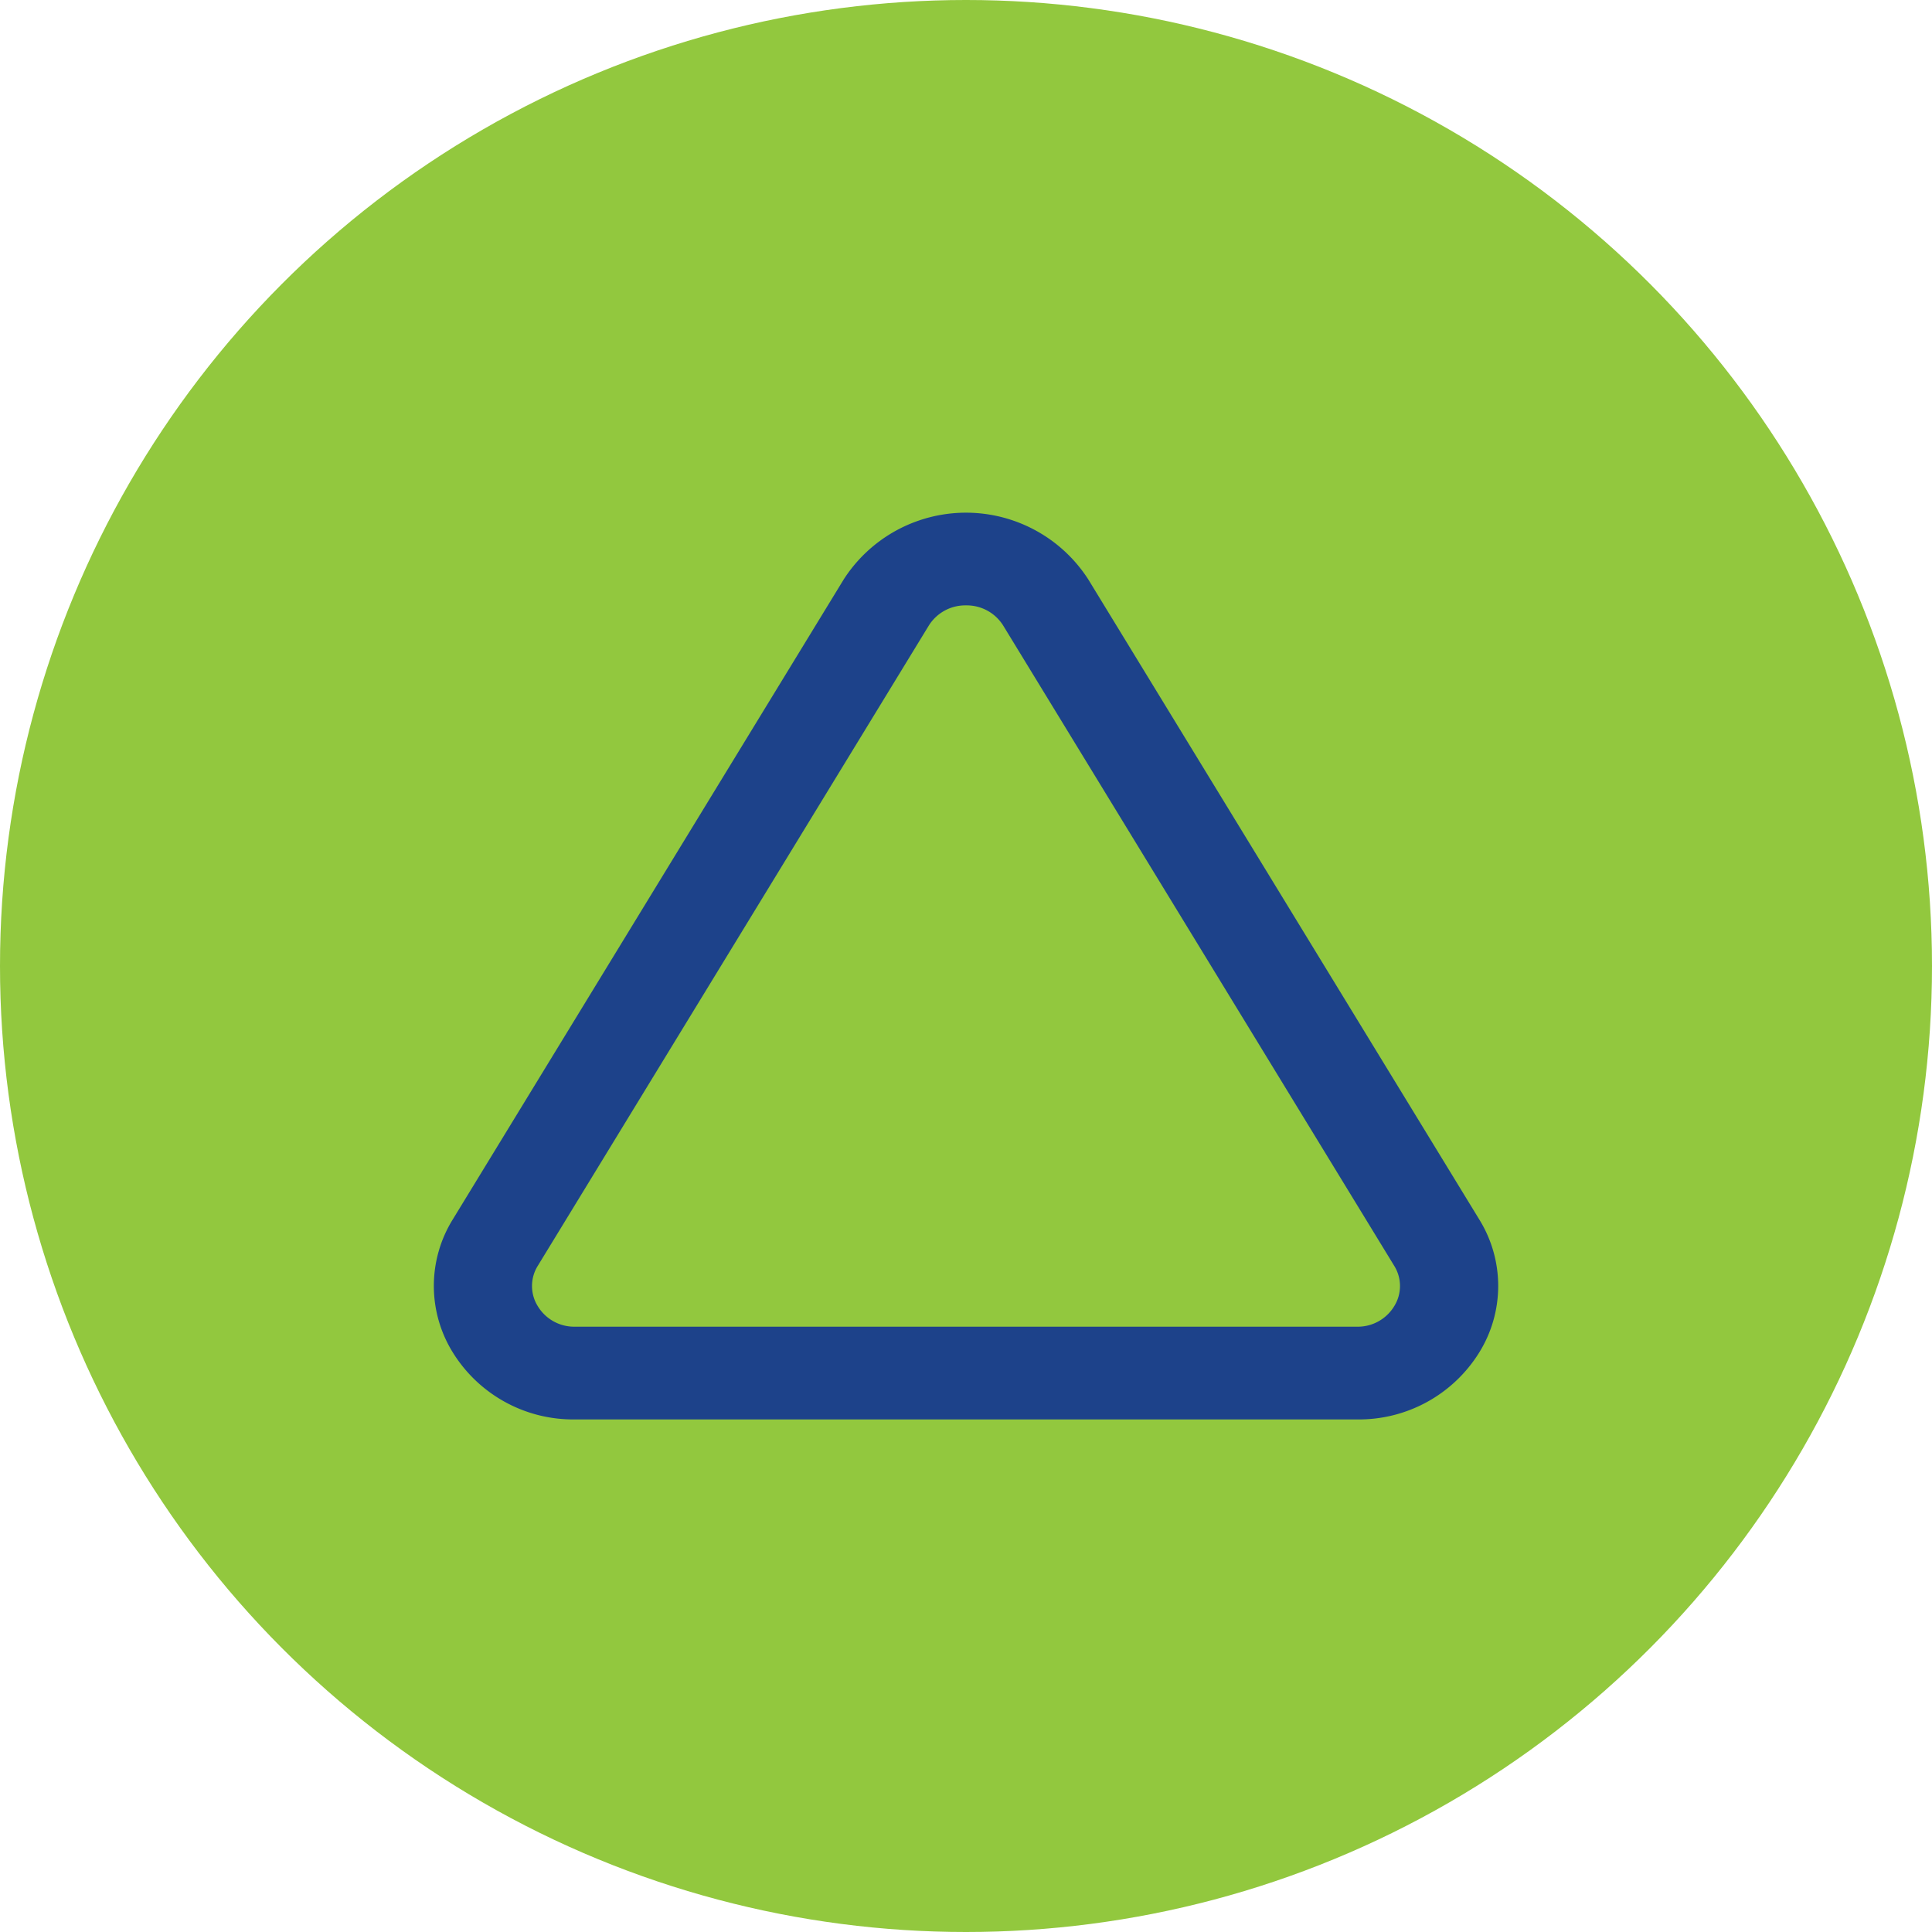
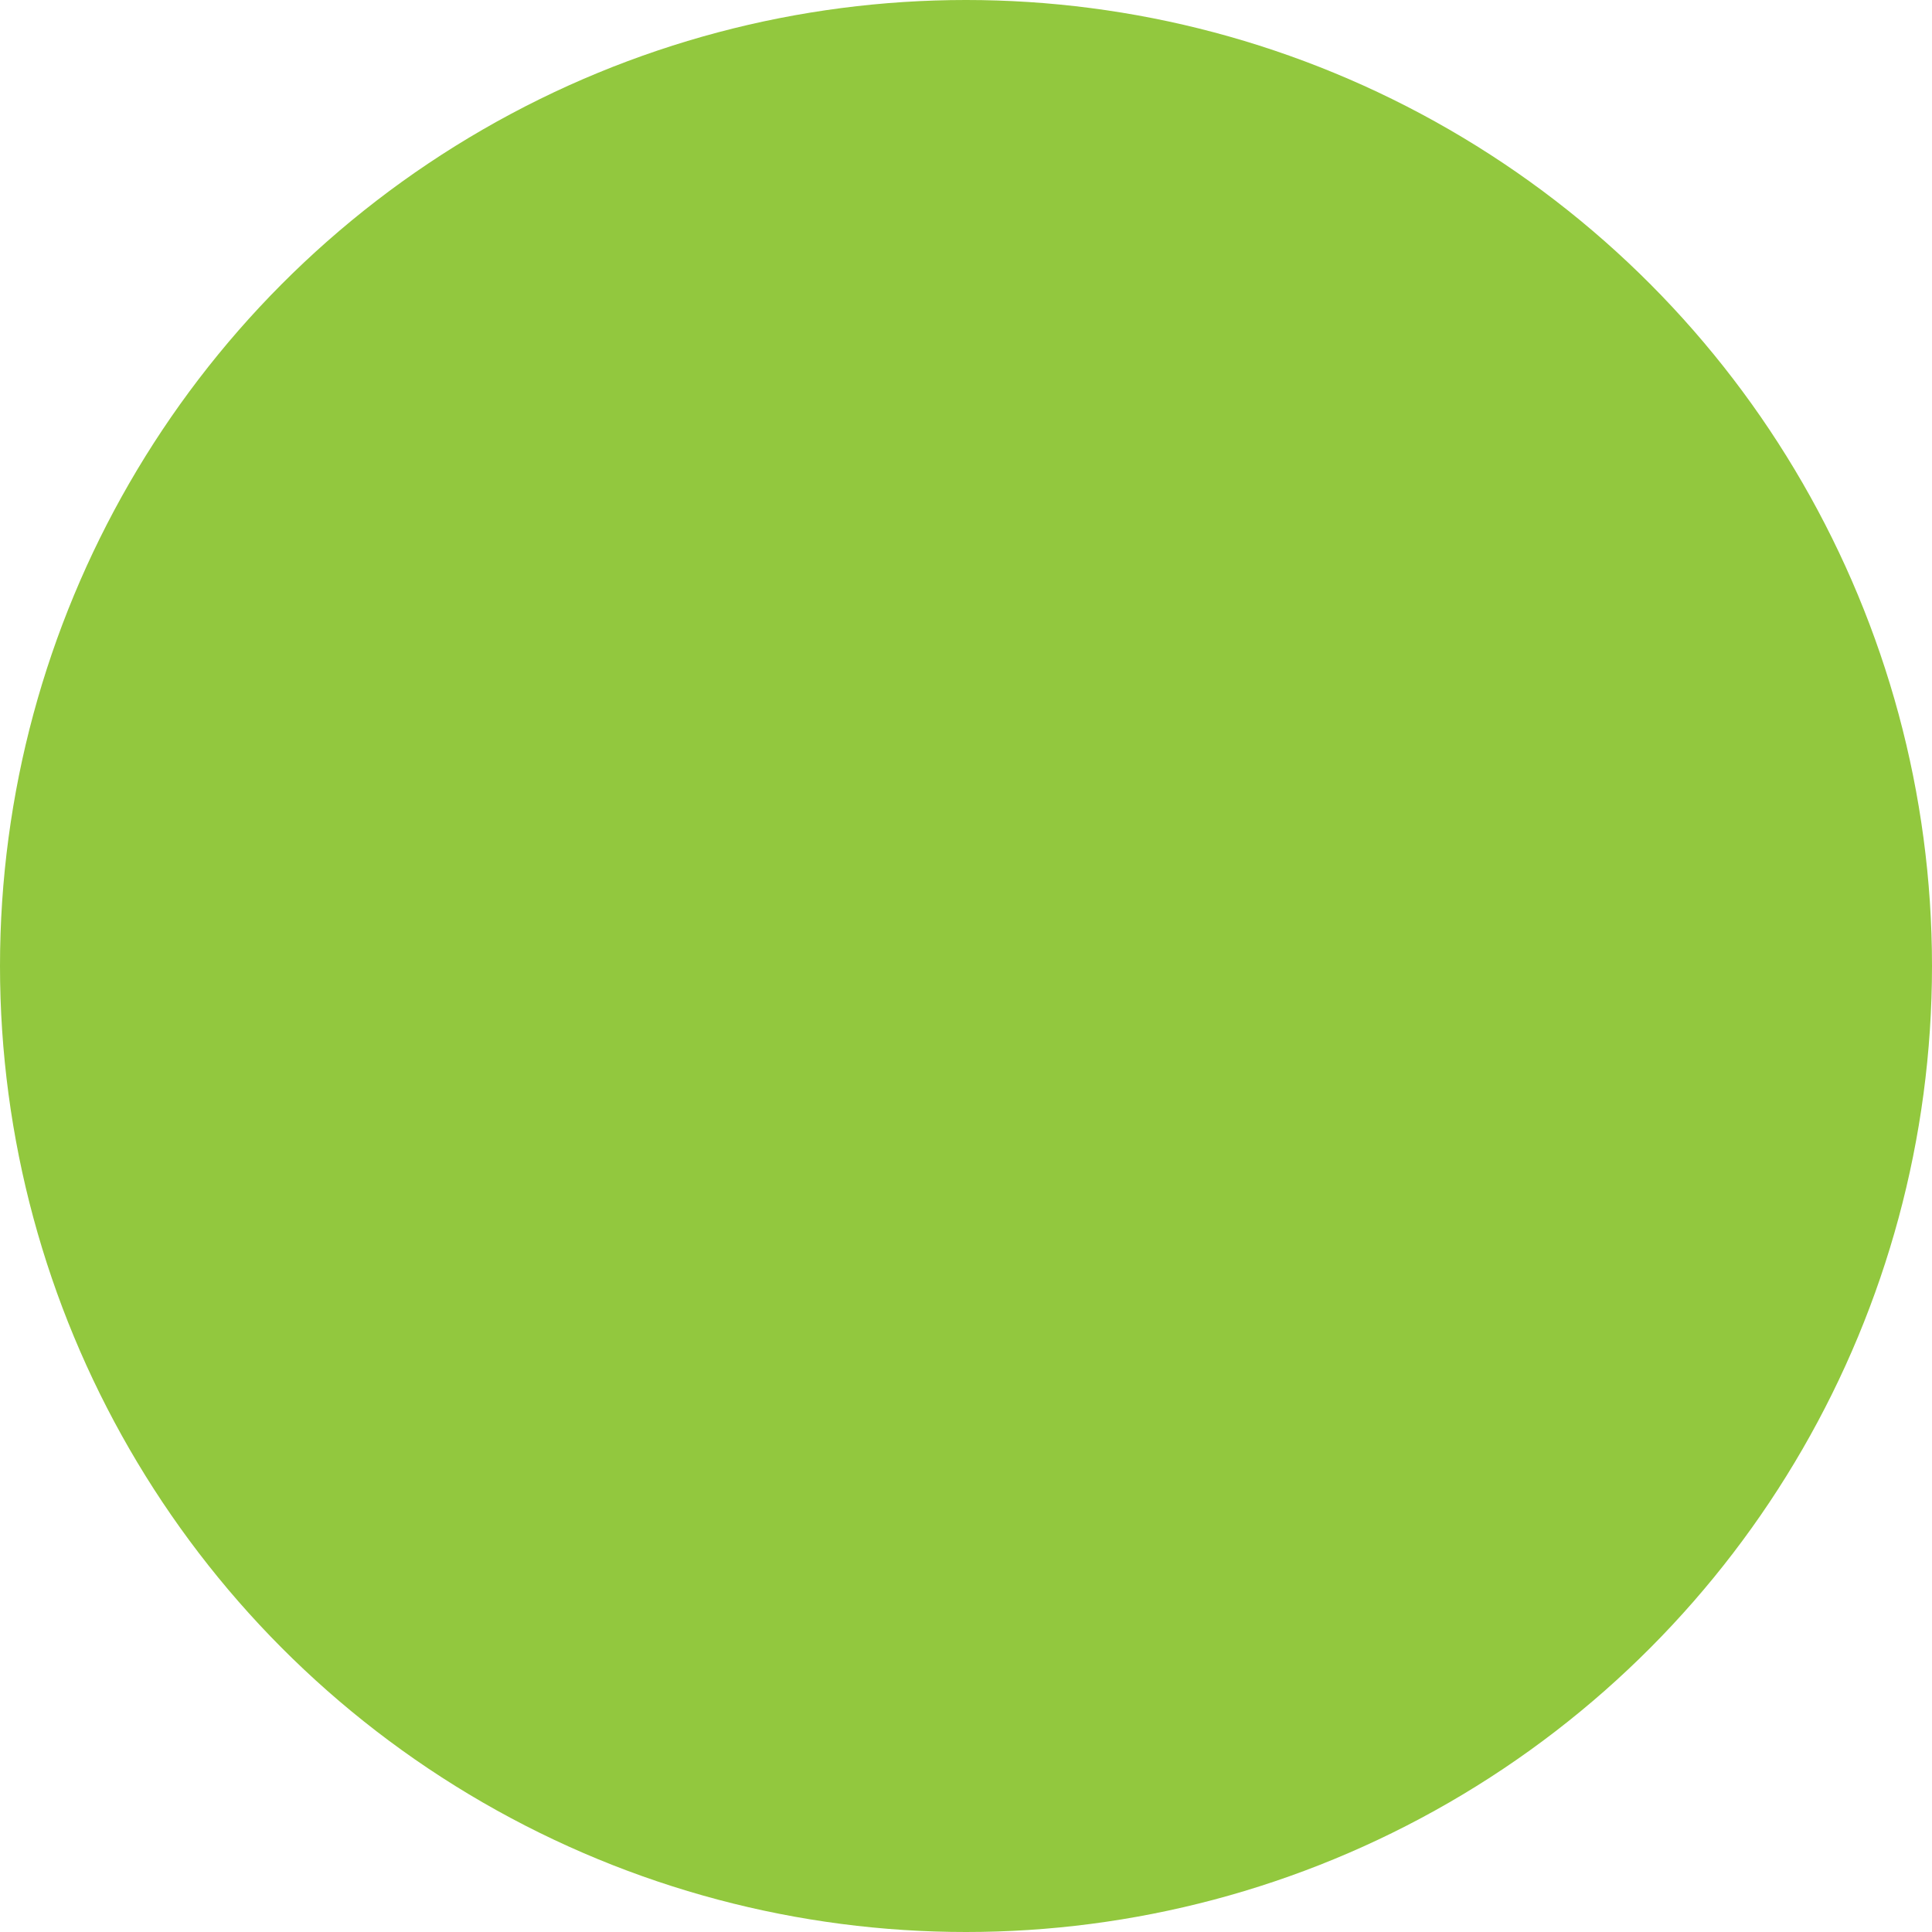
<svg xmlns="http://www.w3.org/2000/svg" id="_4.0-Dosing-_-Administration--Copy" data-name="4.0-Dosing-&amp;-Administration--Copy" width="49" height="49" viewBox="0 0 49 49">
  <g id="side-effects">
    <circle id="Oval" cx="24.5" cy="24.5" r="24.5" fill="#92c83e" />
-     <path id="Shape" d="M24.5,15.354a1.09,1.09,0,0,0-.946.516L13.642,32.1a.968.968,0,0,0,0,1.032,1.08,1.08,0,0,0,.946.516H34.412a1.08,1.08,0,0,0,.946-.516.968.968,0,0,0,0-1.032L25.446,15.87a1.09,1.09,0,0,0-.946-.516M34.412,36H14.588a3.59,3.59,0,0,1-3.1-1.693,3.2,3.2,0,0,1,0-3.387L21.4,14.693a3.688,3.688,0,0,1,6.2,0l9.913,16.228a3.2,3.2,0,0,1,0,3.387A3.59,3.59,0,0,1,34.412,36" fill="#1d428a" />
  </g>
</svg>